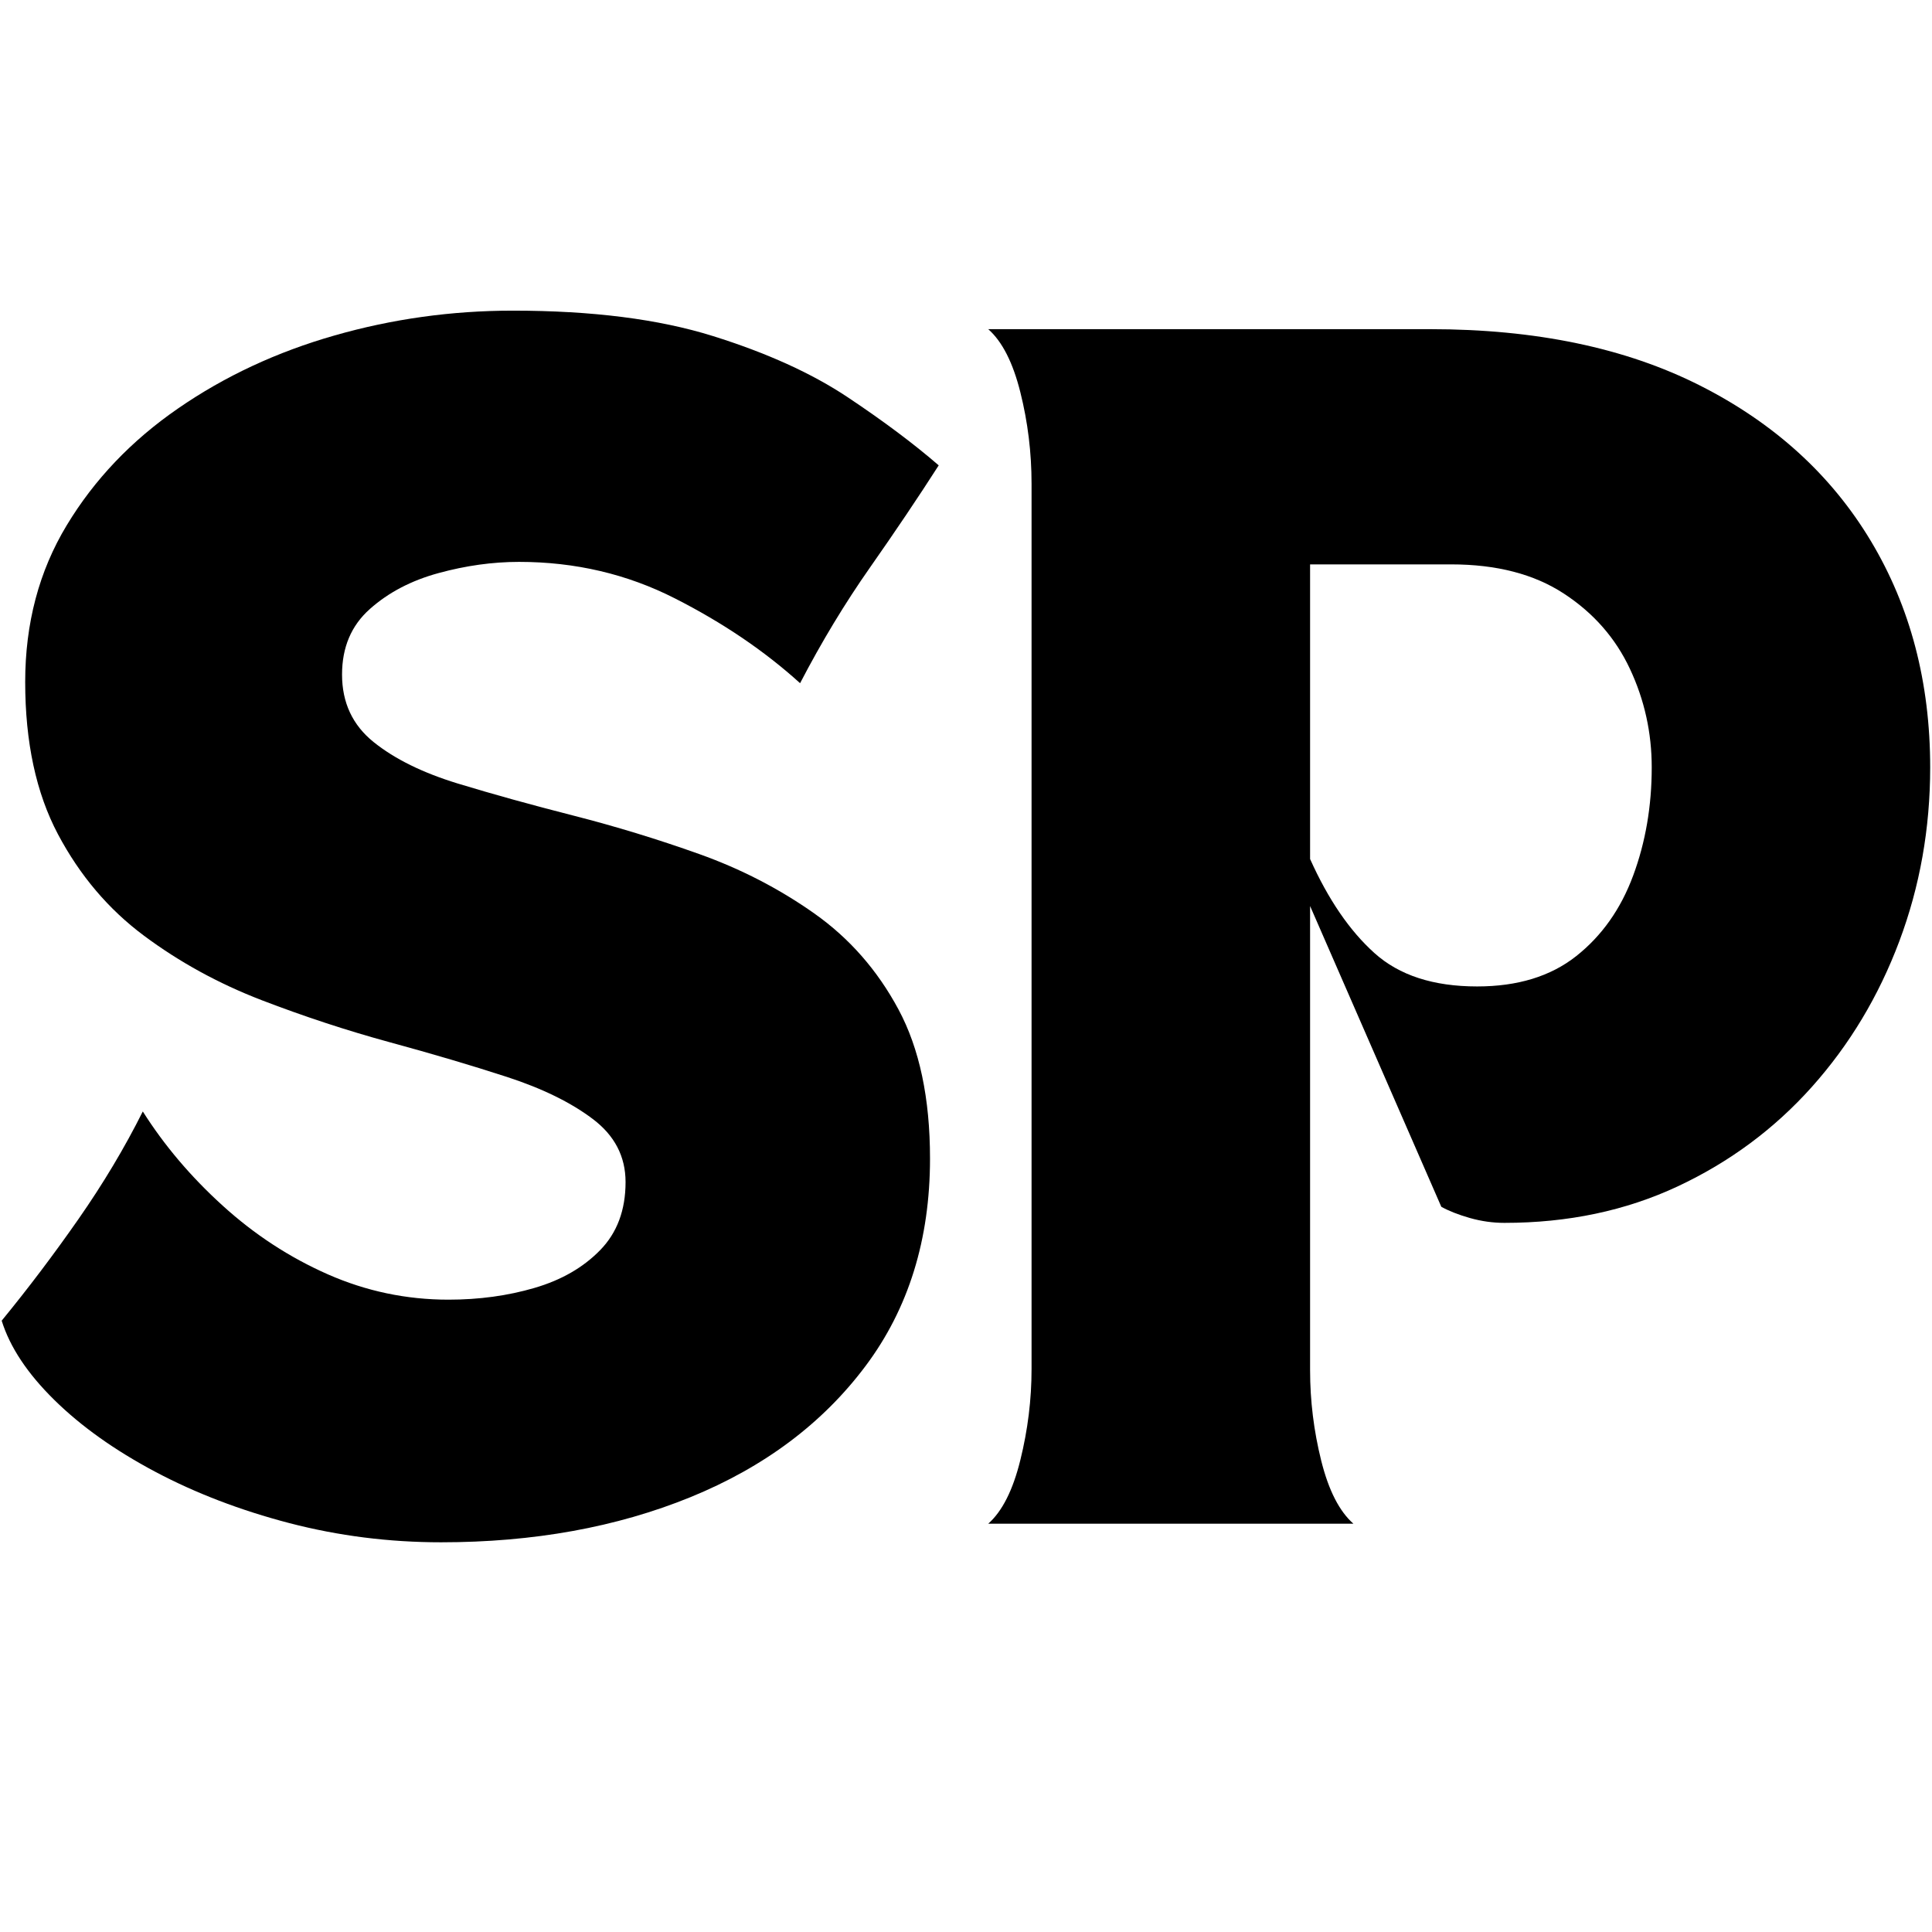
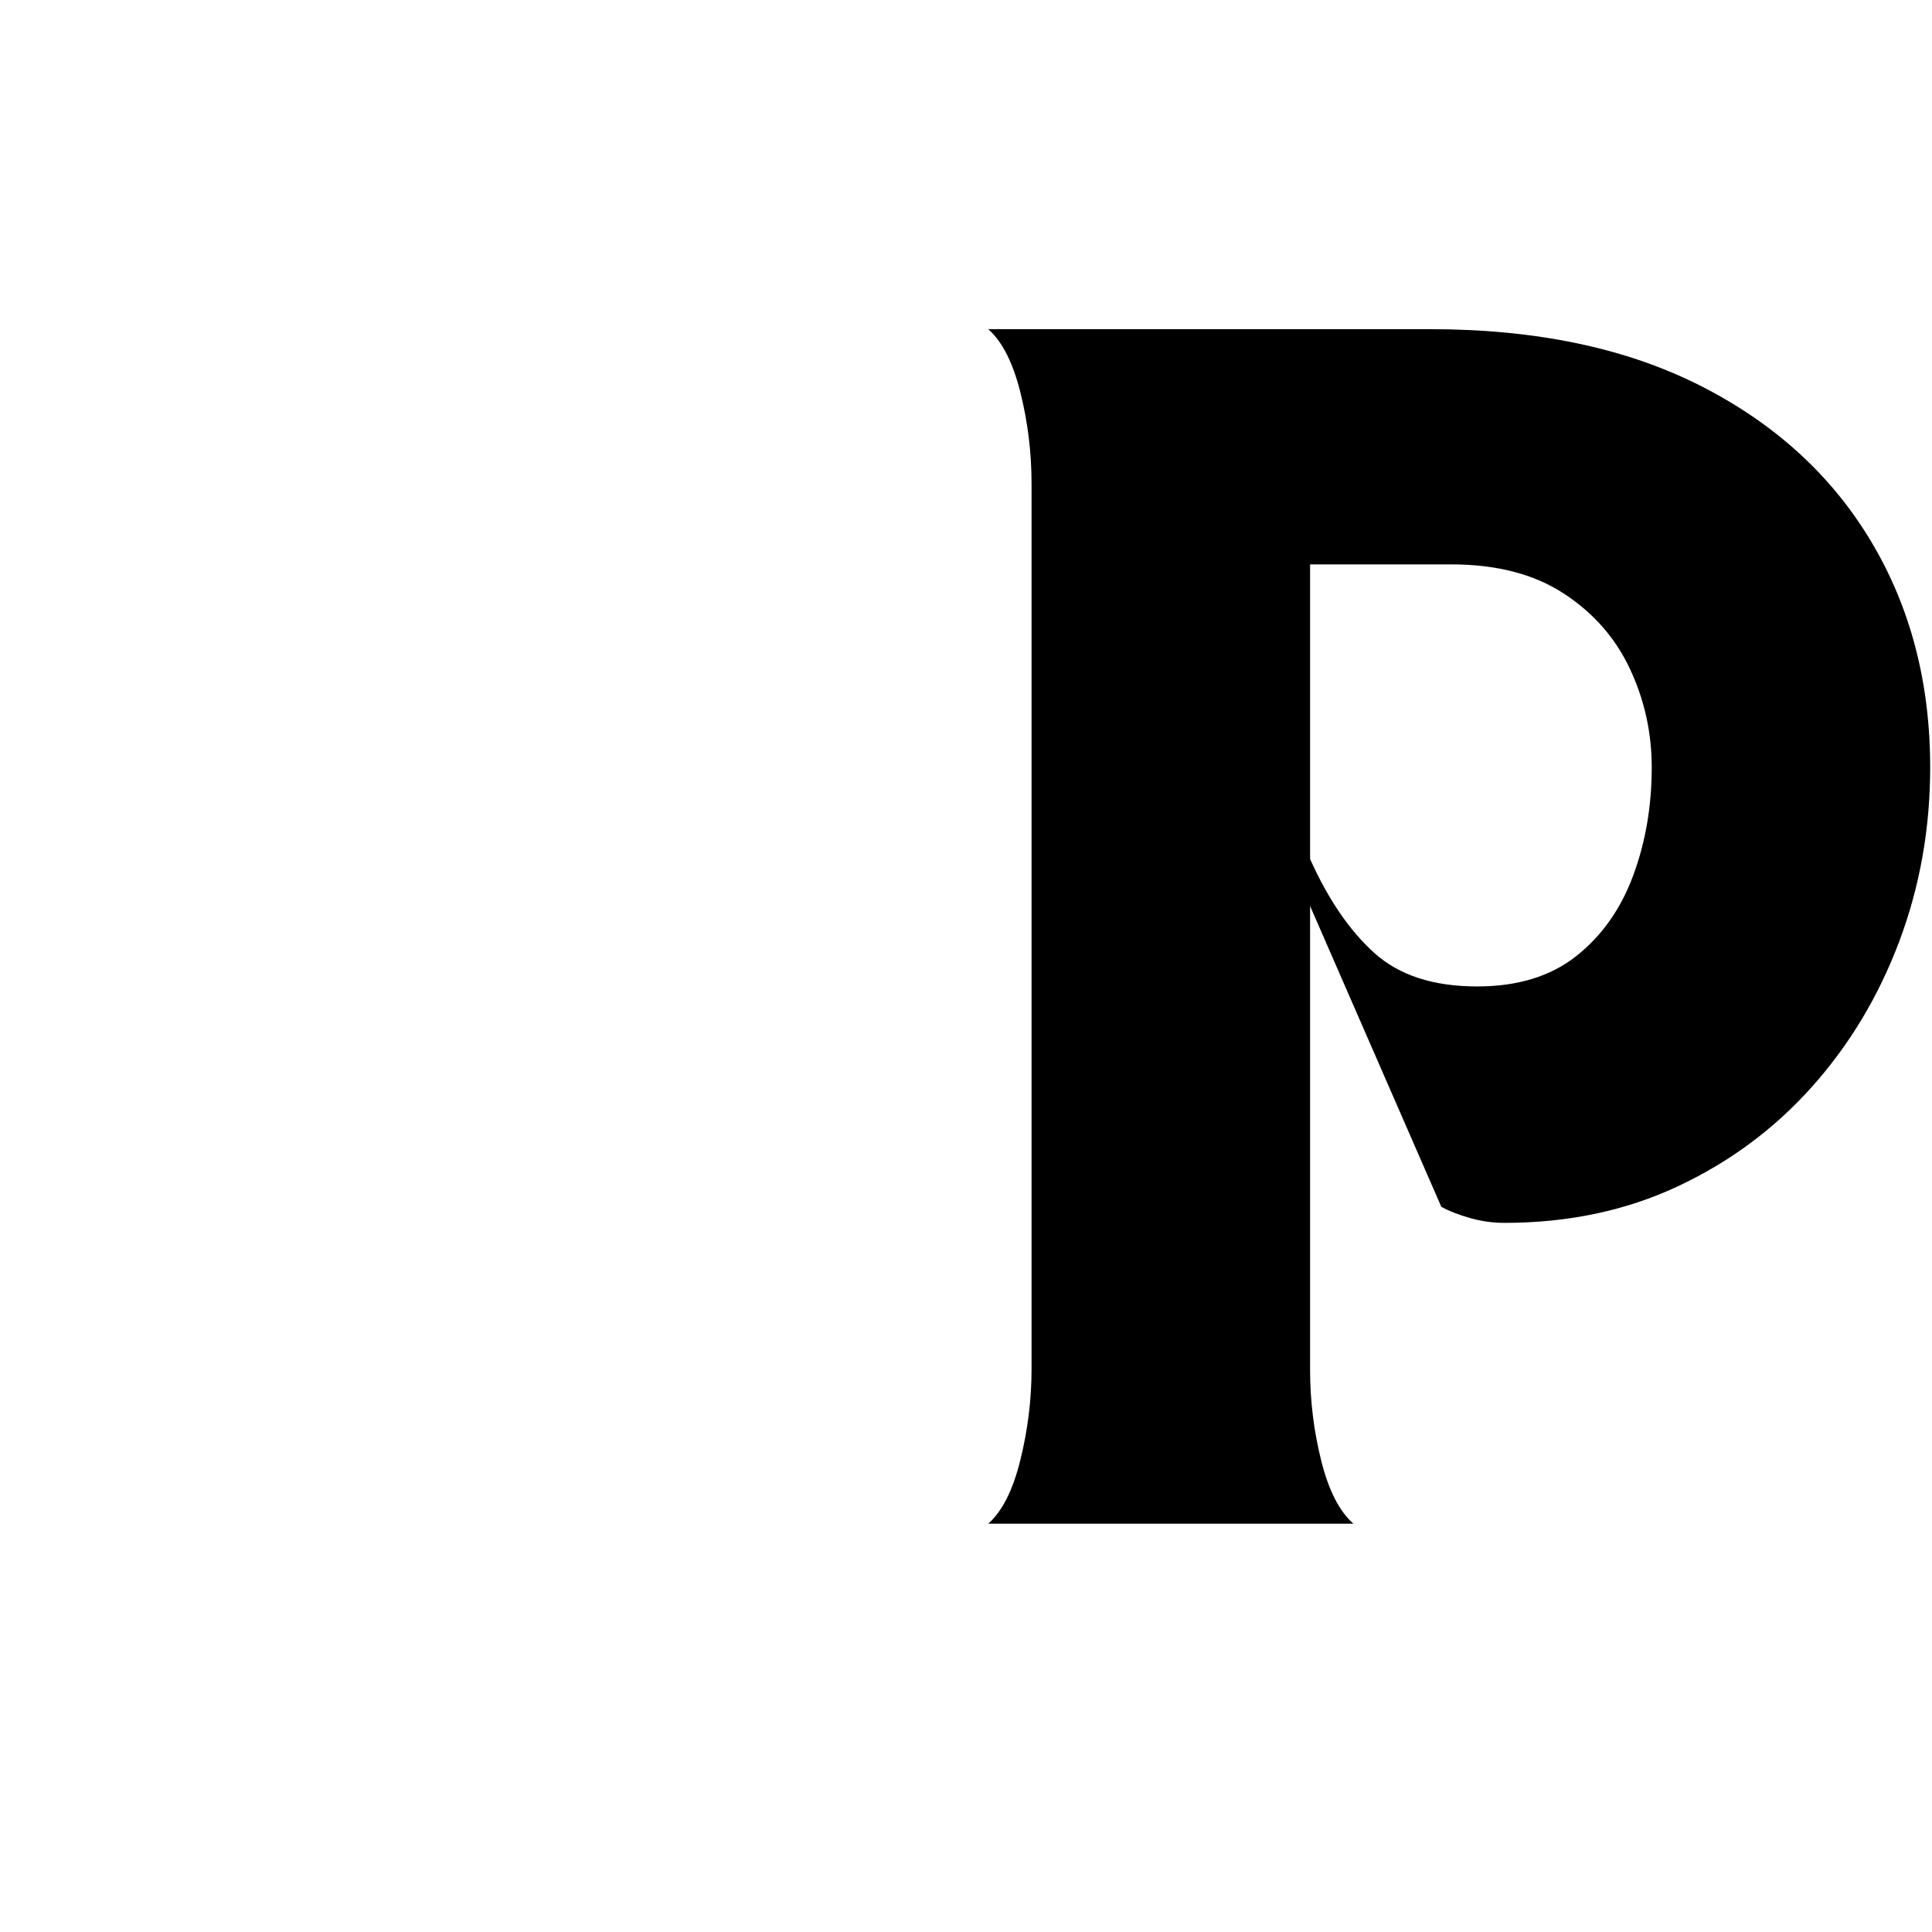
<svg xmlns="http://www.w3.org/2000/svg" version="1.0" preserveAspectRatio="xMidYMid meet" height="500" viewBox="0 0 375 375" zoomAndPan="magnify" width="500">
  <defs>
    <g />
    <clipPath id="eed8fb1e82">
      <rect height="322" y="0" width="375" x="0" />
    </clipPath>
  </defs>
  <g transform="matrix(1, 0, 0, 1, 0, 48)">
    <g clip-path="url(#eed8fb1e82)">
      <g fill-opacity="1" fill="#000000">
        <g transform="translate(-4.485, 247.749)">
          <g>
-             <path d="M 4.812 -39.406 C 9.938 -45.656 14.898 -52.223 19.703 -59.109 C 24.504 -65.992 28.672 -72.961 32.203 -80.016 C 36.359 -73.441 41.52 -67.352 47.688 -61.75 C 53.852 -56.145 60.66 -51.695 68.109 -48.406 C 75.555 -45.125 83.367 -43.484 91.547 -43.484 C 97.473 -43.484 103.035 -44.242 108.234 -45.766 C 113.441 -47.285 117.688 -49.727 120.969 -53.094 C 124.258 -56.457 125.906 -60.863 125.906 -66.312 C 125.906 -71.281 123.781 -75.363 119.531 -78.562 C 115.289 -81.77 109.723 -84.492 102.828 -86.734 C 95.941 -88.973 88.375 -91.211 80.125 -93.453 C 71.875 -95.703 63.582 -98.426 55.25 -101.625 C 46.926 -104.832 39.32 -109 32.438 -114.125 C 25.551 -119.25 19.984 -125.816 15.734 -133.828 C 11.492 -141.836 9.375 -151.688 9.375 -163.375 C 9.375 -174.75 12.055 -184.879 17.422 -193.766 C 22.785 -202.66 29.992 -210.227 39.047 -216.469 C 48.098 -222.719 58.227 -227.441 69.438 -230.641 C 80.645 -233.848 92.176 -235.453 104.031 -235.453 C 119.406 -235.453 132.336 -233.812 142.828 -230.531 C 153.328 -227.25 162.062 -223.285 169.031 -218.641 C 176 -213.992 181.883 -209.586 186.688 -205.422 C 182.688 -199.18 178.242 -192.578 173.359 -185.609 C 168.473 -178.641 163.945 -171.148 159.781 -163.141 C 152.883 -169.391 144.789 -174.875 135.5 -179.594 C 126.219 -184.32 116.129 -186.688 105.234 -186.688 C 100.109 -186.688 94.898 -185.961 89.609 -184.516 C 84.328 -183.078 79.883 -180.754 76.281 -177.547 C 72.676 -174.348 70.875 -170.109 70.875 -164.828 C 70.875 -159.379 72.914 -155.008 77 -151.719 C 81.082 -148.438 86.523 -145.754 93.328 -143.672 C 100.141 -141.598 107.629 -139.52 115.797 -137.438 C 123.973 -135.352 132.102 -132.867 140.188 -129.984 C 148.281 -127.098 155.727 -123.254 162.531 -118.453 C 169.344 -113.648 174.789 -107.441 178.875 -99.828 C 182.957 -92.223 185 -82.57 185 -70.875 C 185 -55.176 180.832 -41.758 172.5 -30.625 C 164.176 -19.5 152.848 -11.008 138.516 -5.156 C 124.18 0.688 108.039 3.609 90.094 3.609 C 80.008 3.609 70.203 2.367 60.672 -0.109 C 51.141 -2.598 42.445 -5.926 34.594 -10.094 C 26.75 -14.258 20.223 -18.906 15.016 -24.031 C 9.805 -29.156 6.406 -34.281 4.812 -39.406 Z M 4.812 -39.406" />
-           </g>
+             </g>
        </g>
      </g>
      <g fill-opacity="1" fill="#000000">
        <g transform="translate(187.006, 247.749)">
          <g>
            <path d="M 4.812 0 C 7.531 -2.406 9.609 -6.531 11.047 -12.375 C 12.492 -18.219 13.219 -24.102 13.219 -30.031 L 13.219 -201.828 C 13.219 -207.91 12.492 -213.832 11.047 -219.594 C 9.609 -225.363 7.531 -229.453 4.812 -231.859 L 90.578 -231.859 C 111.078 -231.859 128.535 -228.211 142.953 -220.922 C 157.367 -213.629 168.422 -203.578 176.109 -190.766 C 183.797 -177.953 187.641 -163.297 187.641 -146.797 C 187.641 -134.941 185.641 -123.688 181.641 -113.031 C 177.641 -102.383 171.992 -92.977 164.703 -84.812 C 157.41 -76.645 148.719 -70.195 138.625 -65.469 C 128.539 -60.75 117.332 -58.391 105 -58.391 C 102.75 -58.391 100.504 -58.707 98.266 -59.344 C 96.023 -59.988 94.188 -60.711 92.75 -61.516 L 67.281 -119.891 L 67.281 -29.797 C 67.281 -23.867 68 -18.02 69.438 -12.25 C 70.875 -6.488 72.957 -2.406 75.688 0 Z M 94.672 -186.203 L 67.281 -186.203 L 67.281 -129.016 C 70.801 -121.172 74.961 -115.086 79.766 -110.766 C 84.566 -106.441 91.211 -104.281 99.703 -104.281 C 107.555 -104.281 113.961 -106.238 118.922 -110.156 C 123.891 -114.082 127.578 -119.289 129.984 -125.781 C 132.391 -132.27 133.594 -139.273 133.594 -146.797 C 133.594 -153.523 132.188 -159.891 129.375 -165.891 C 126.57 -171.898 122.285 -176.785 116.516 -180.547 C 110.754 -184.316 103.473 -186.203 94.672 -186.203 Z M 94.672 -186.203" />
          </g>
        </g>
      </g>
    </g>
  </g>
</svg>